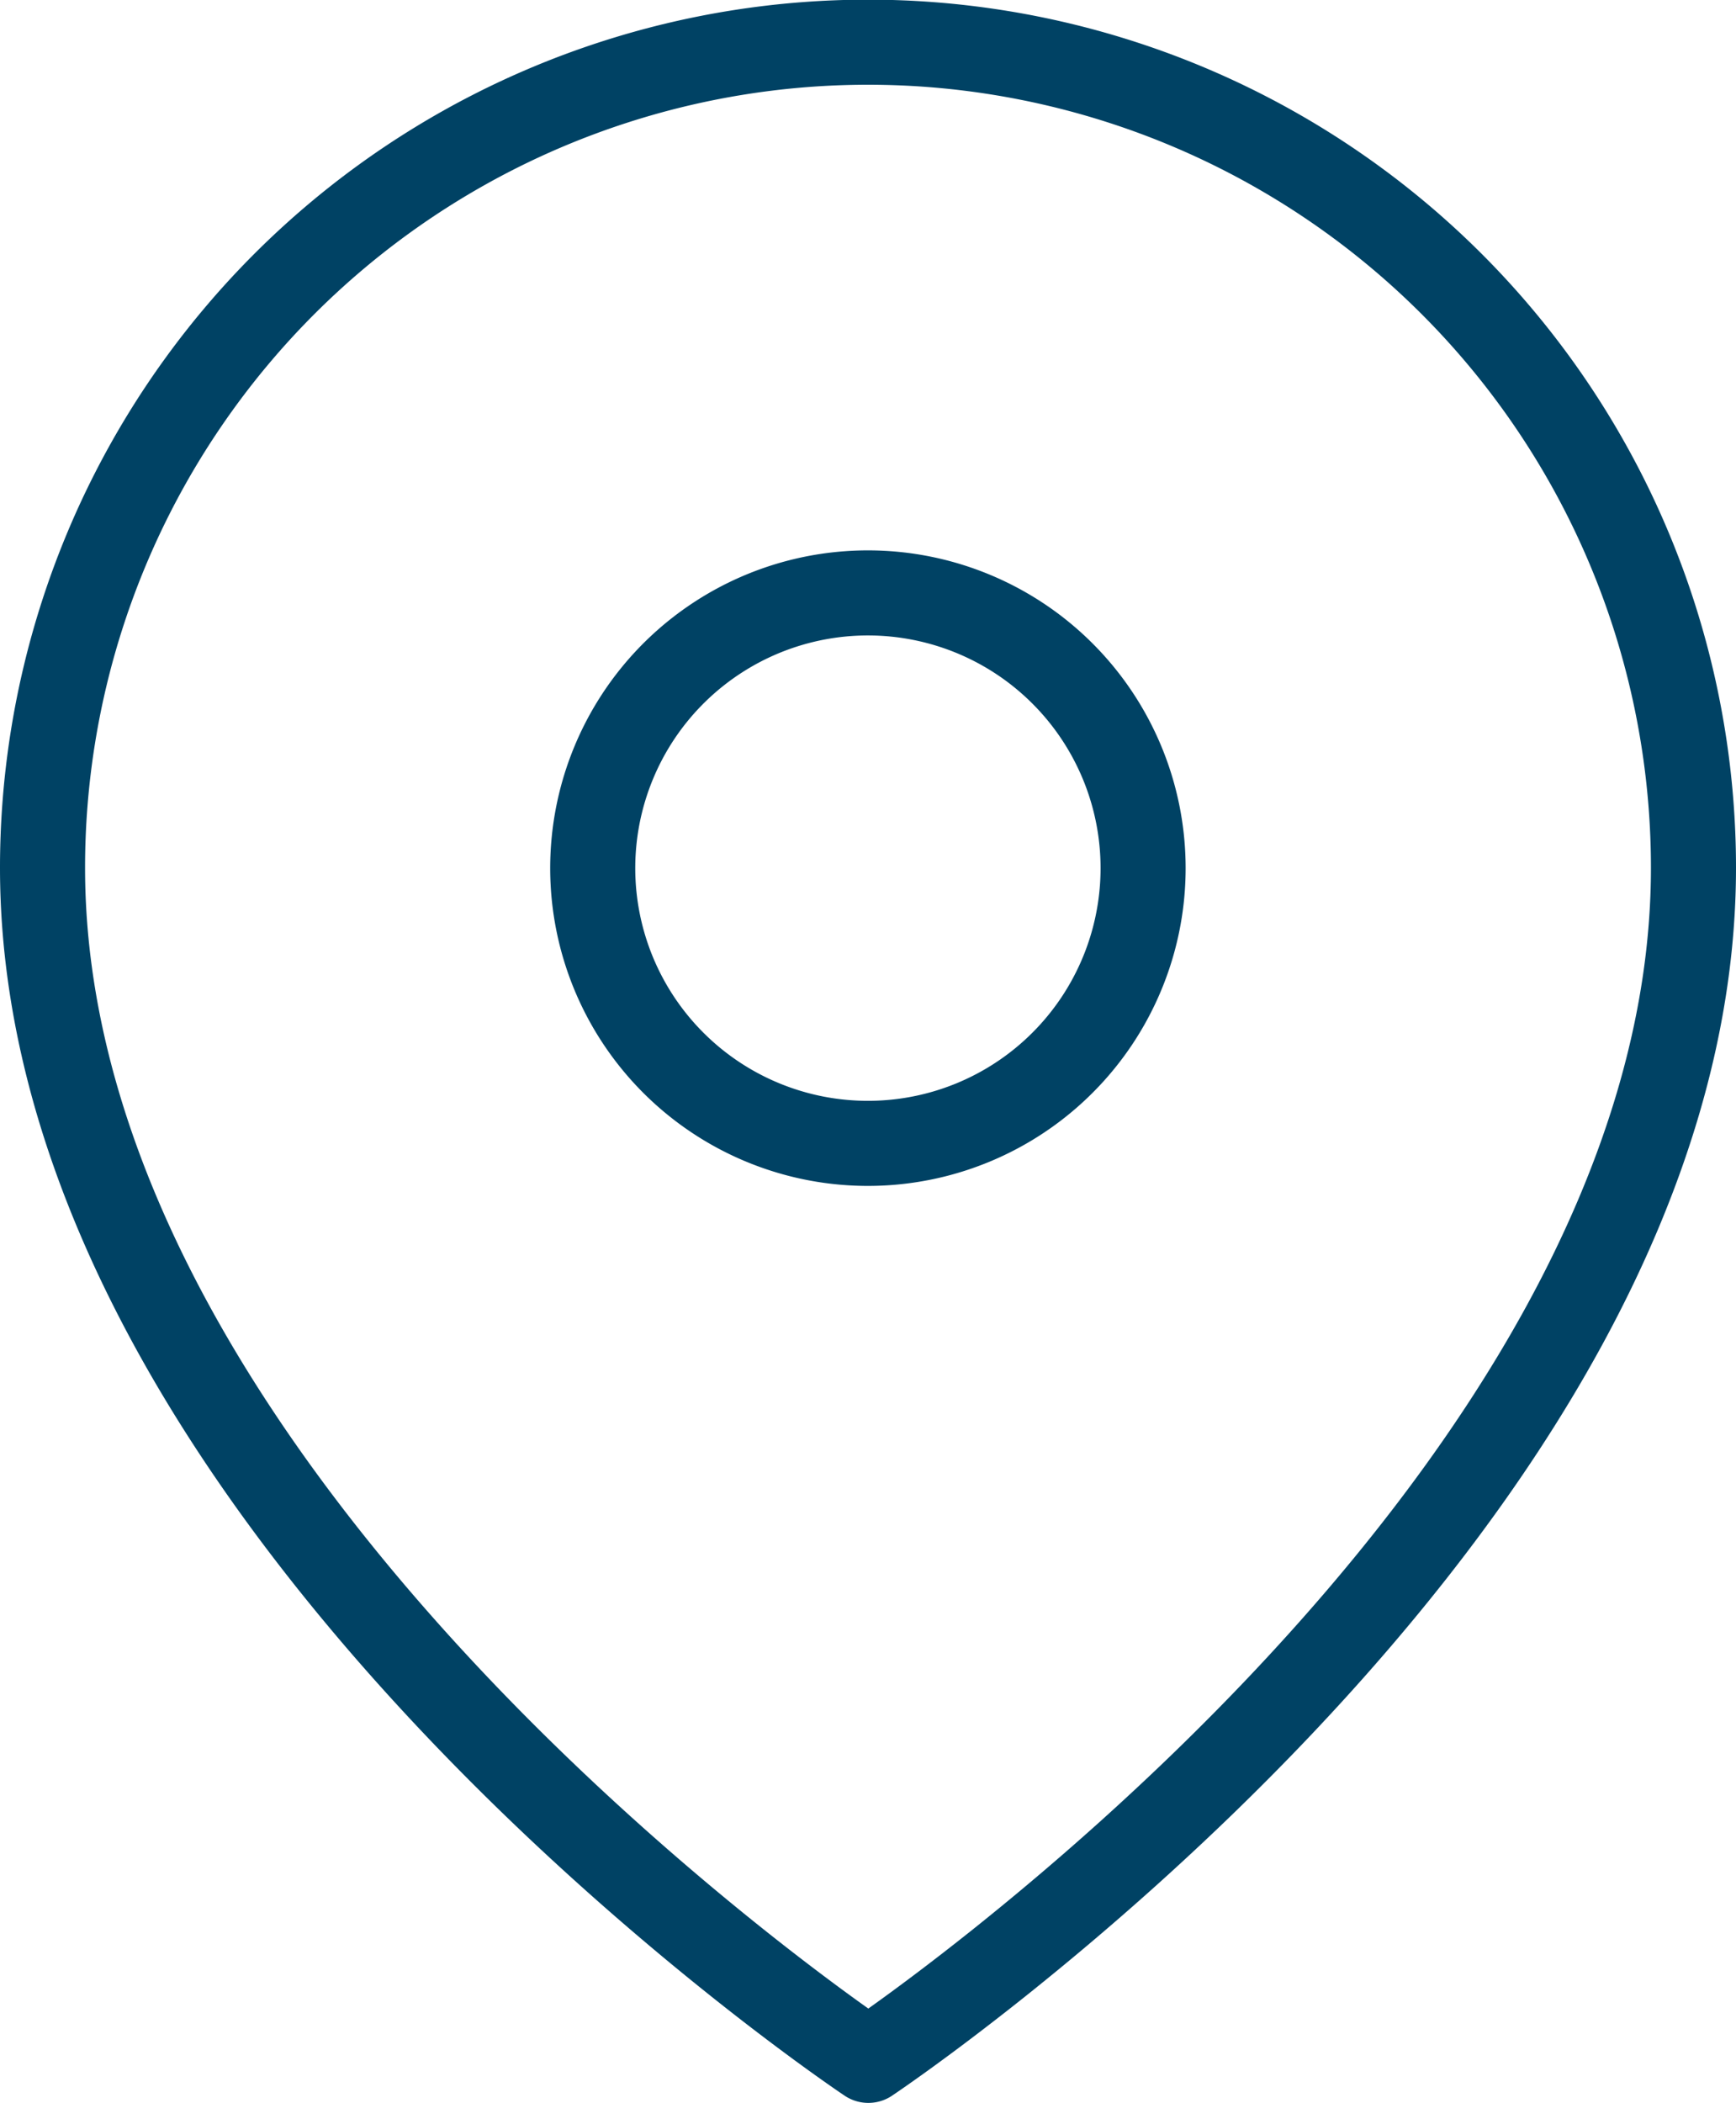
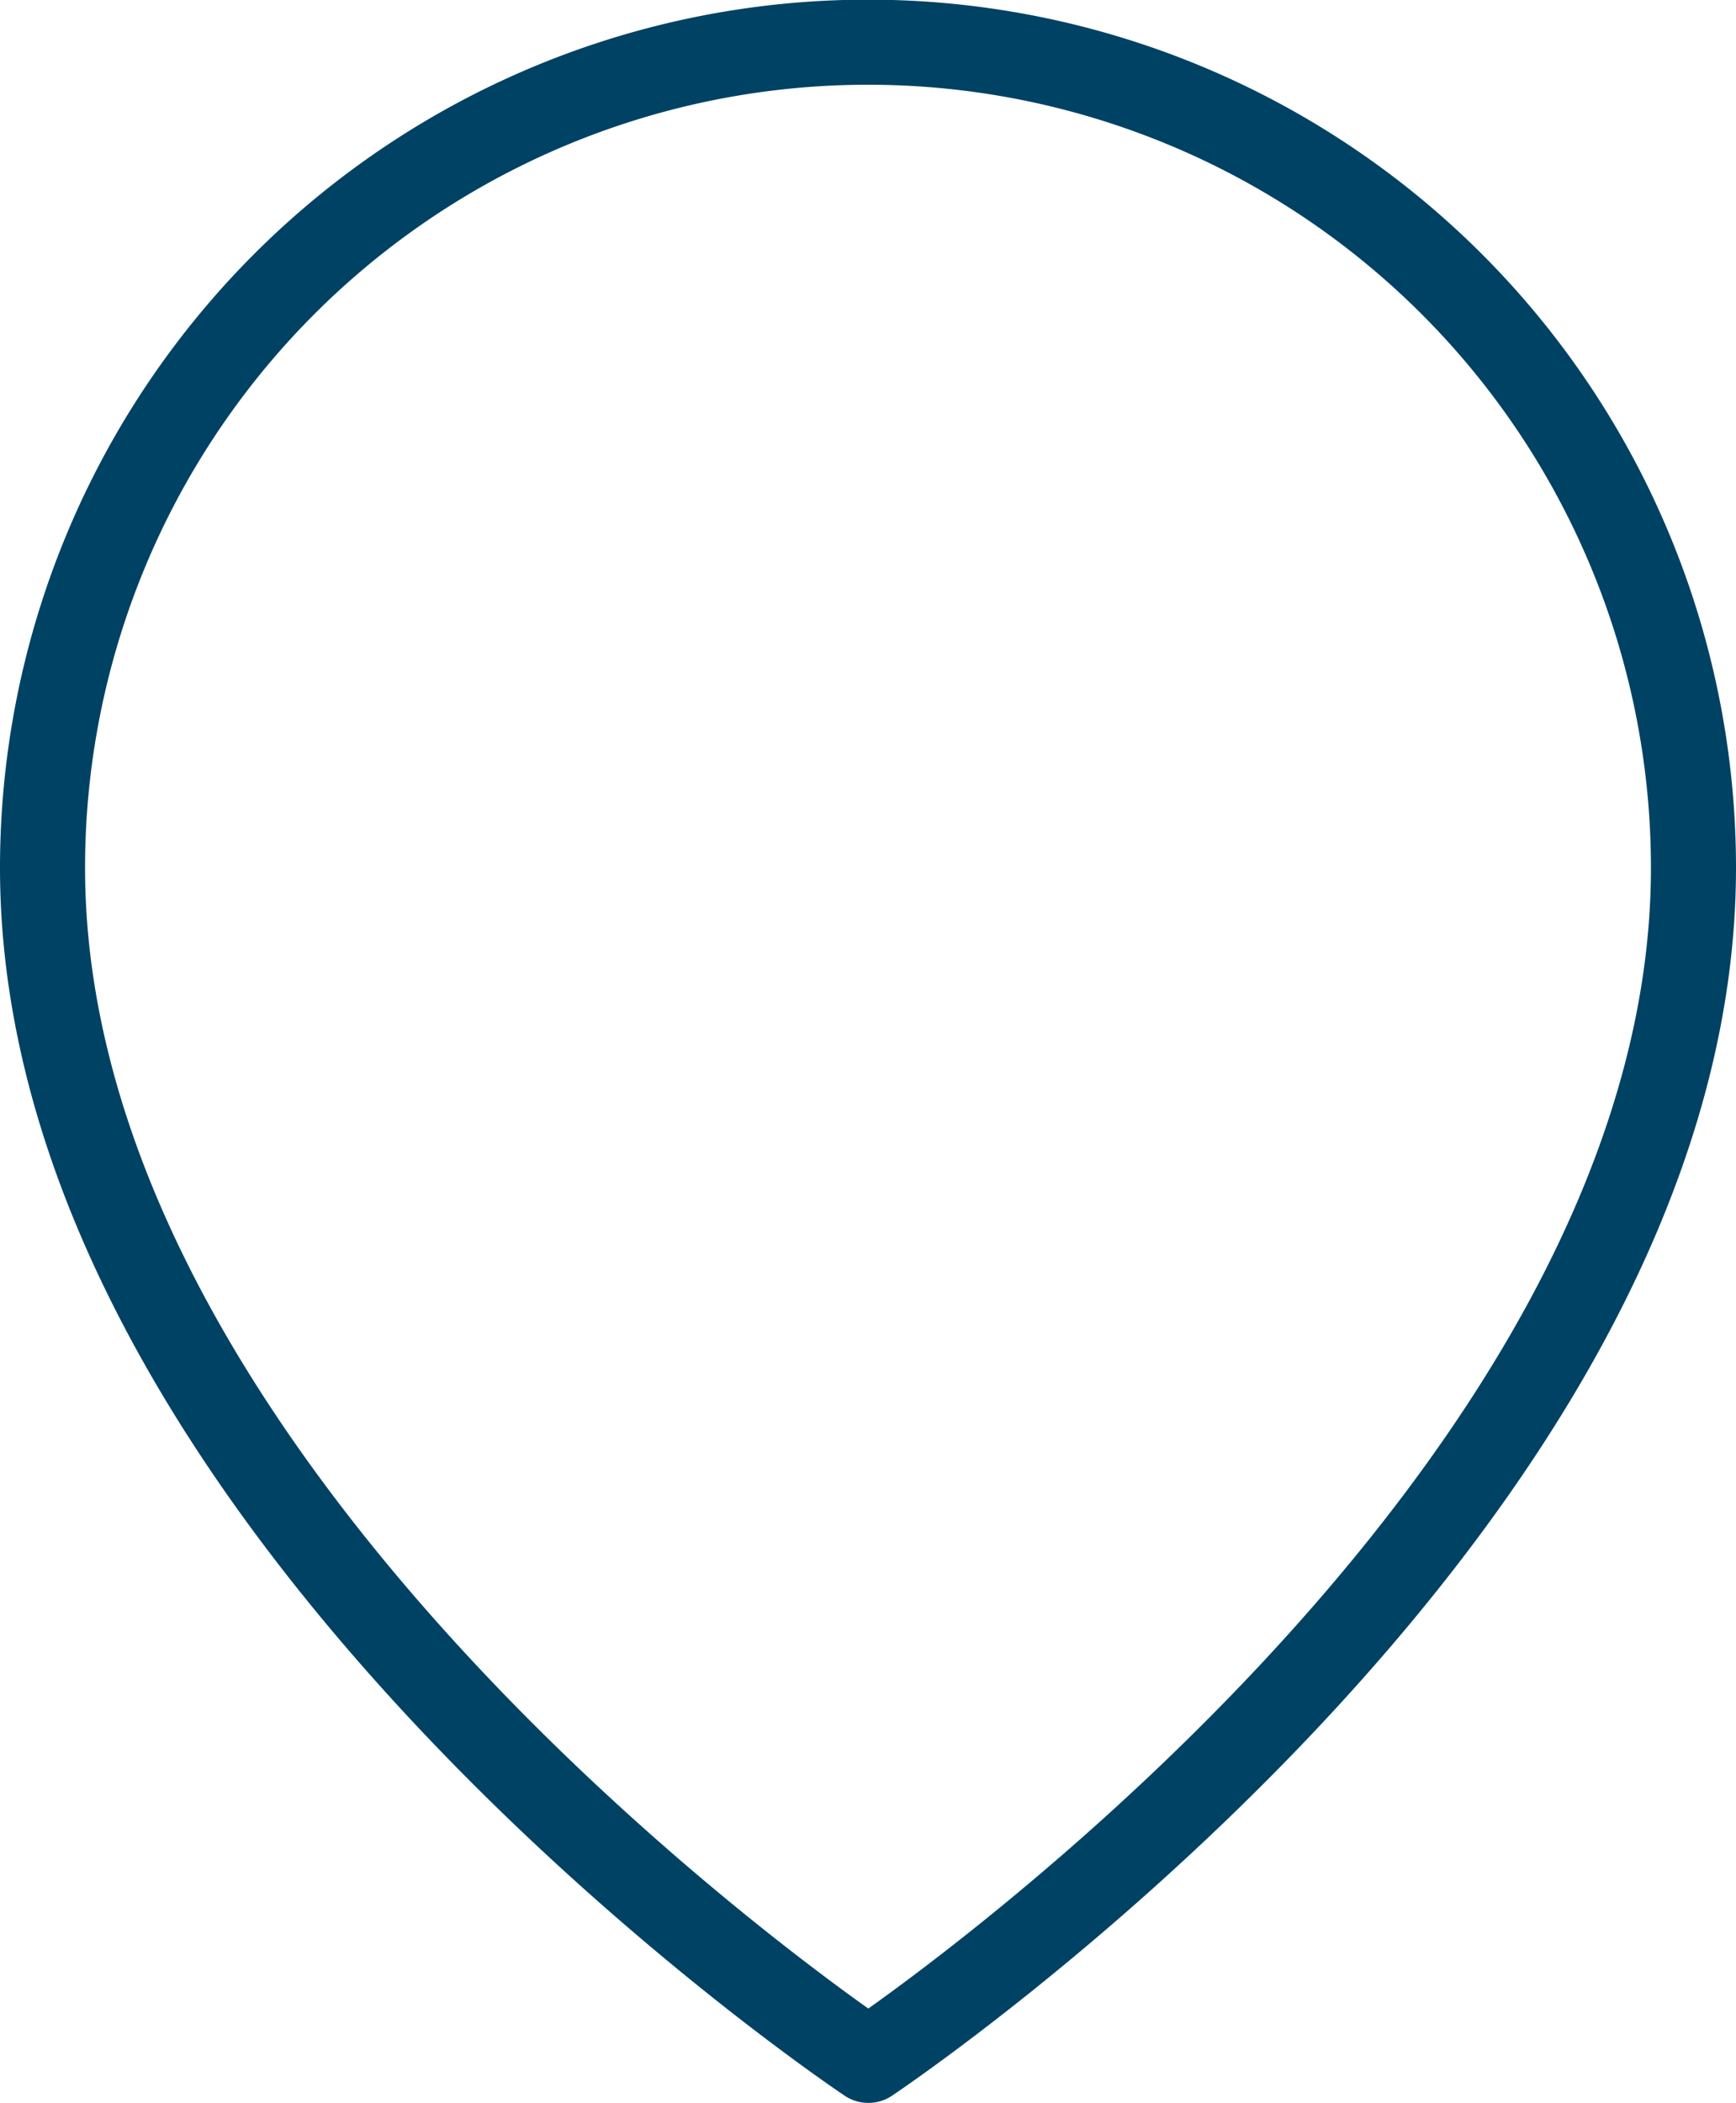
<svg xmlns="http://www.w3.org/2000/svg" width="20.408" height="24.721" viewBox="0 0 20.408 24.721">
  <g data-name="Icon feather-map-pin">
    <path data-name="Trazado 8307" d="M23.908 11.2c0 7.548-9.7 14.017-9.7 14.017S4.5 18.752 4.5 11.2a9.7 9.7 0 1 1 19.408 0z" transform="translate(-4 -1)" style="fill:none;stroke:#004264;stroke-linecap:round;stroke-linejoin:round" />
-     <path data-name="Trazado 8308" d="M19.969 13.735a3.235 3.235 0 1 1-3.234-3.235 3.235 3.235 0 0 1 3.234 3.235z" transform="translate(-6.531 -3.531)" style="fill:none;stroke:#004264;stroke-linecap:round;stroke-linejoin:round" />
  </g>
</svg>